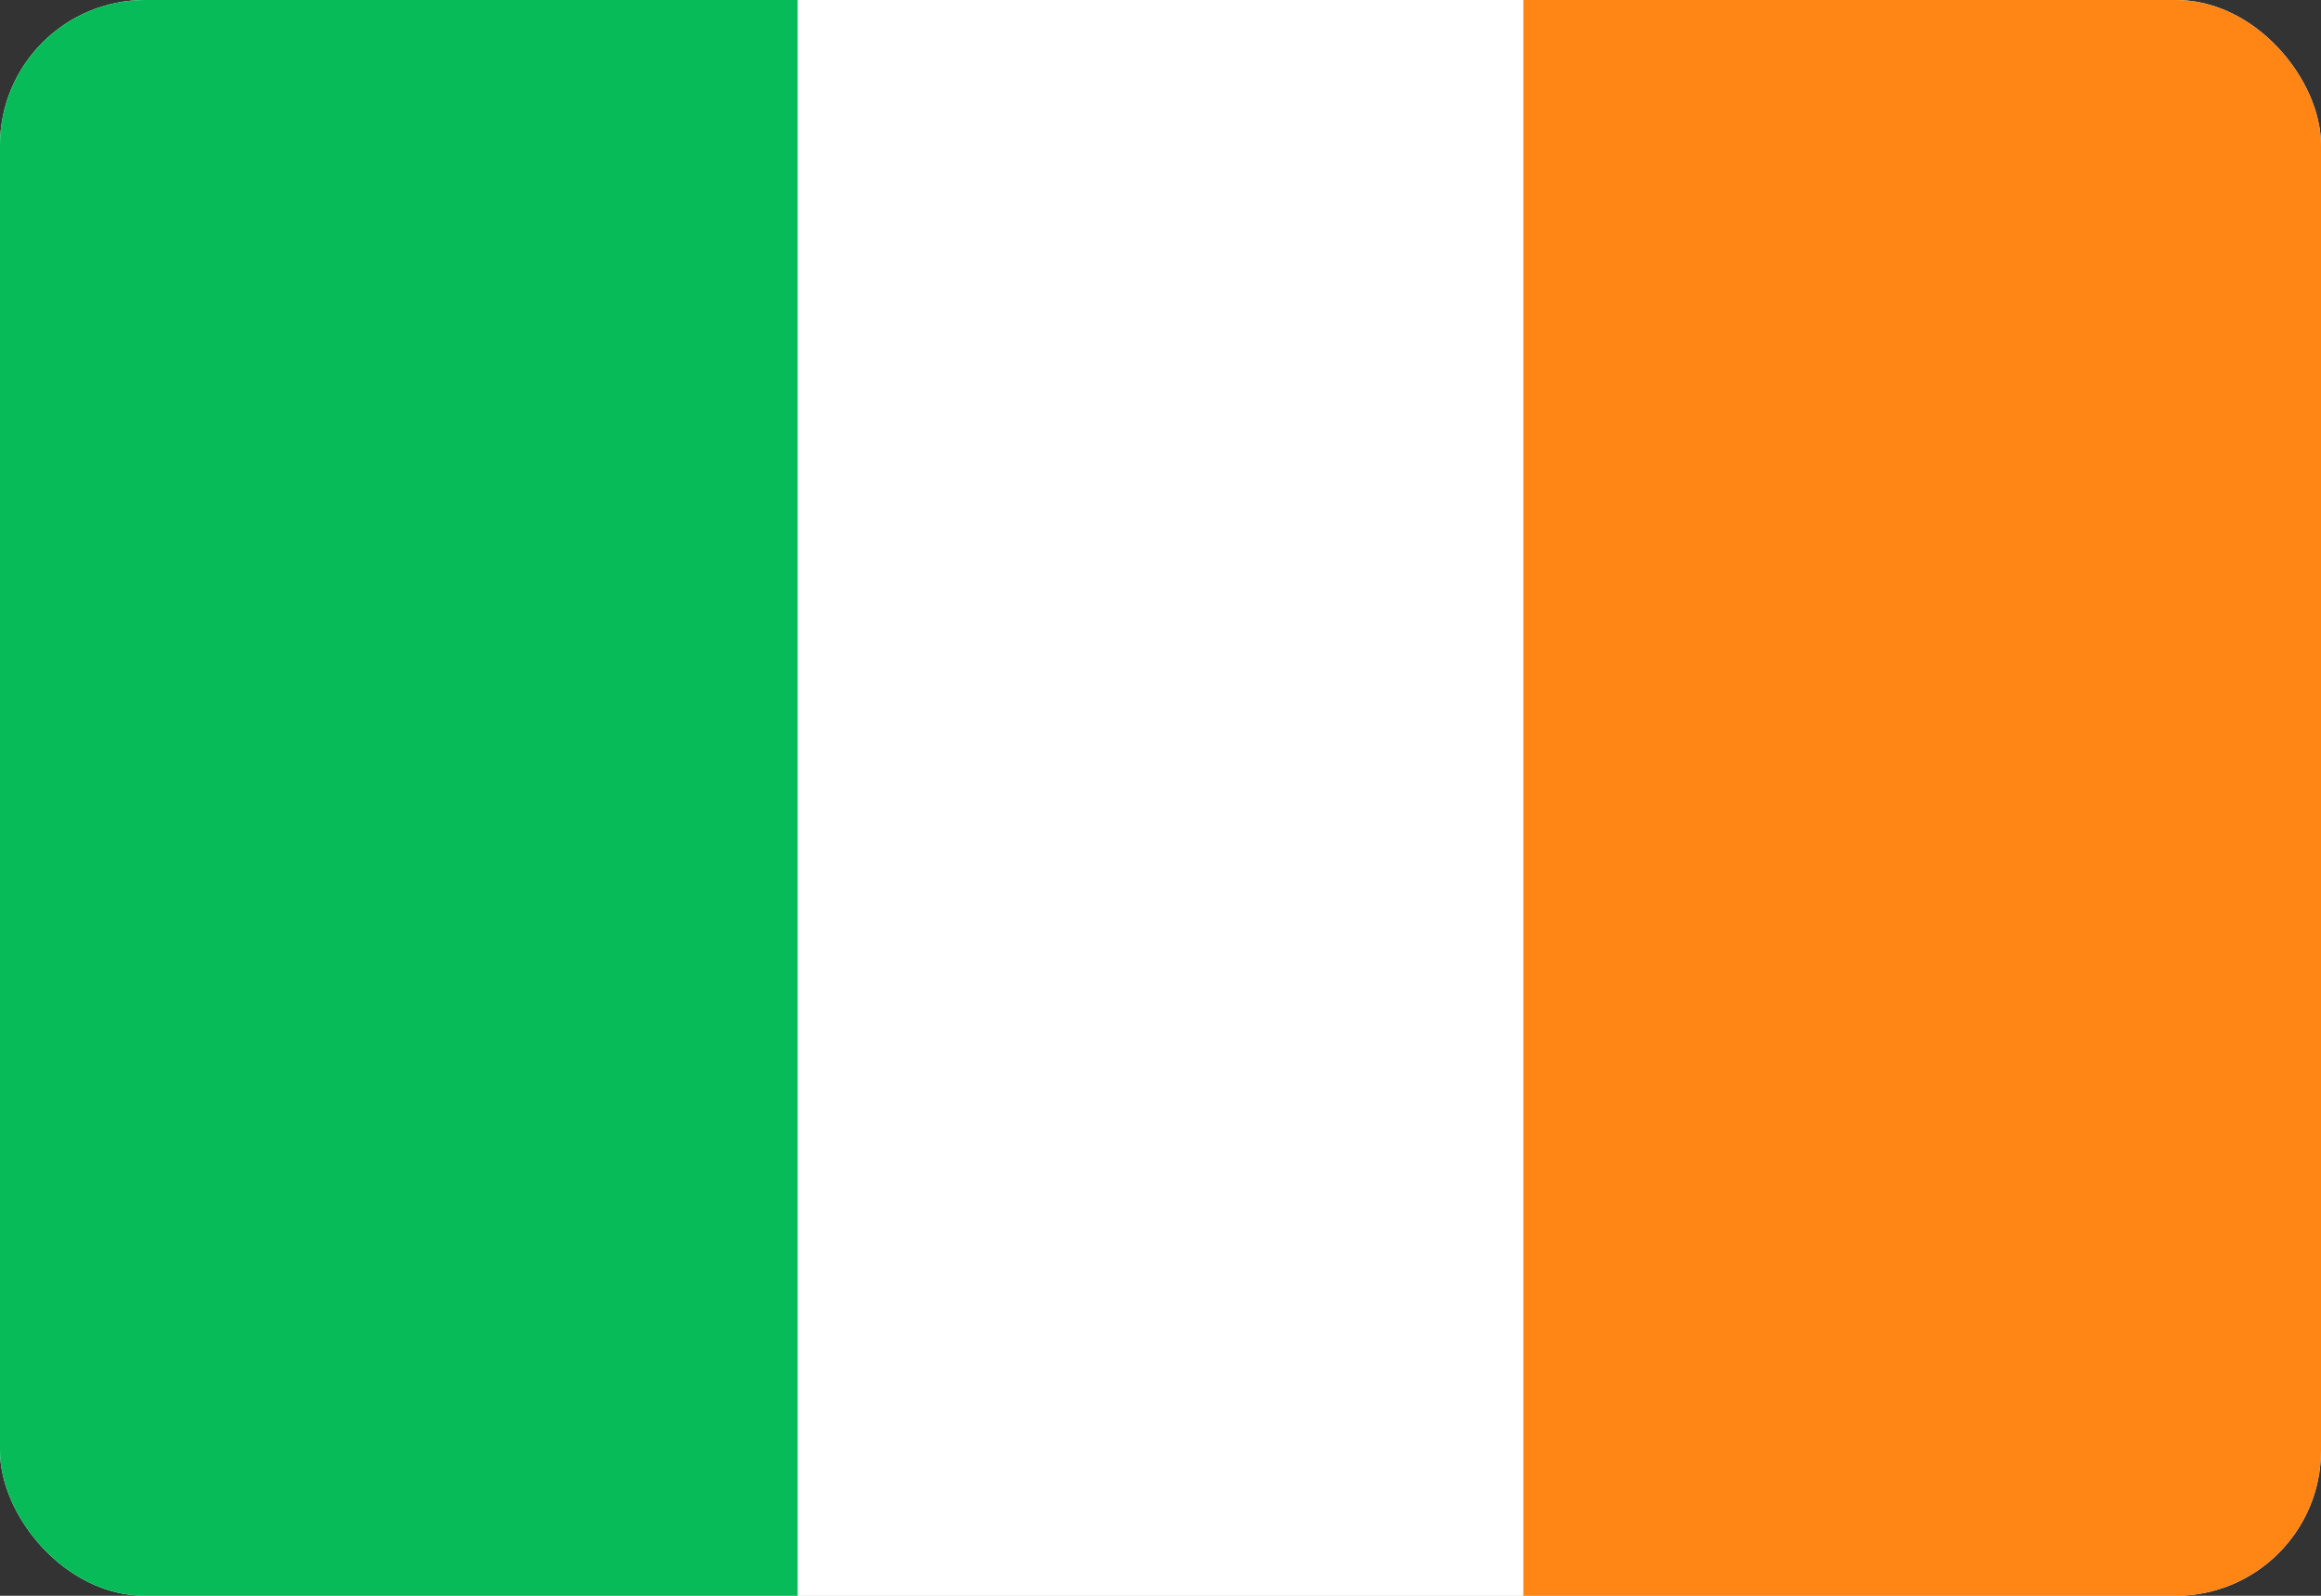
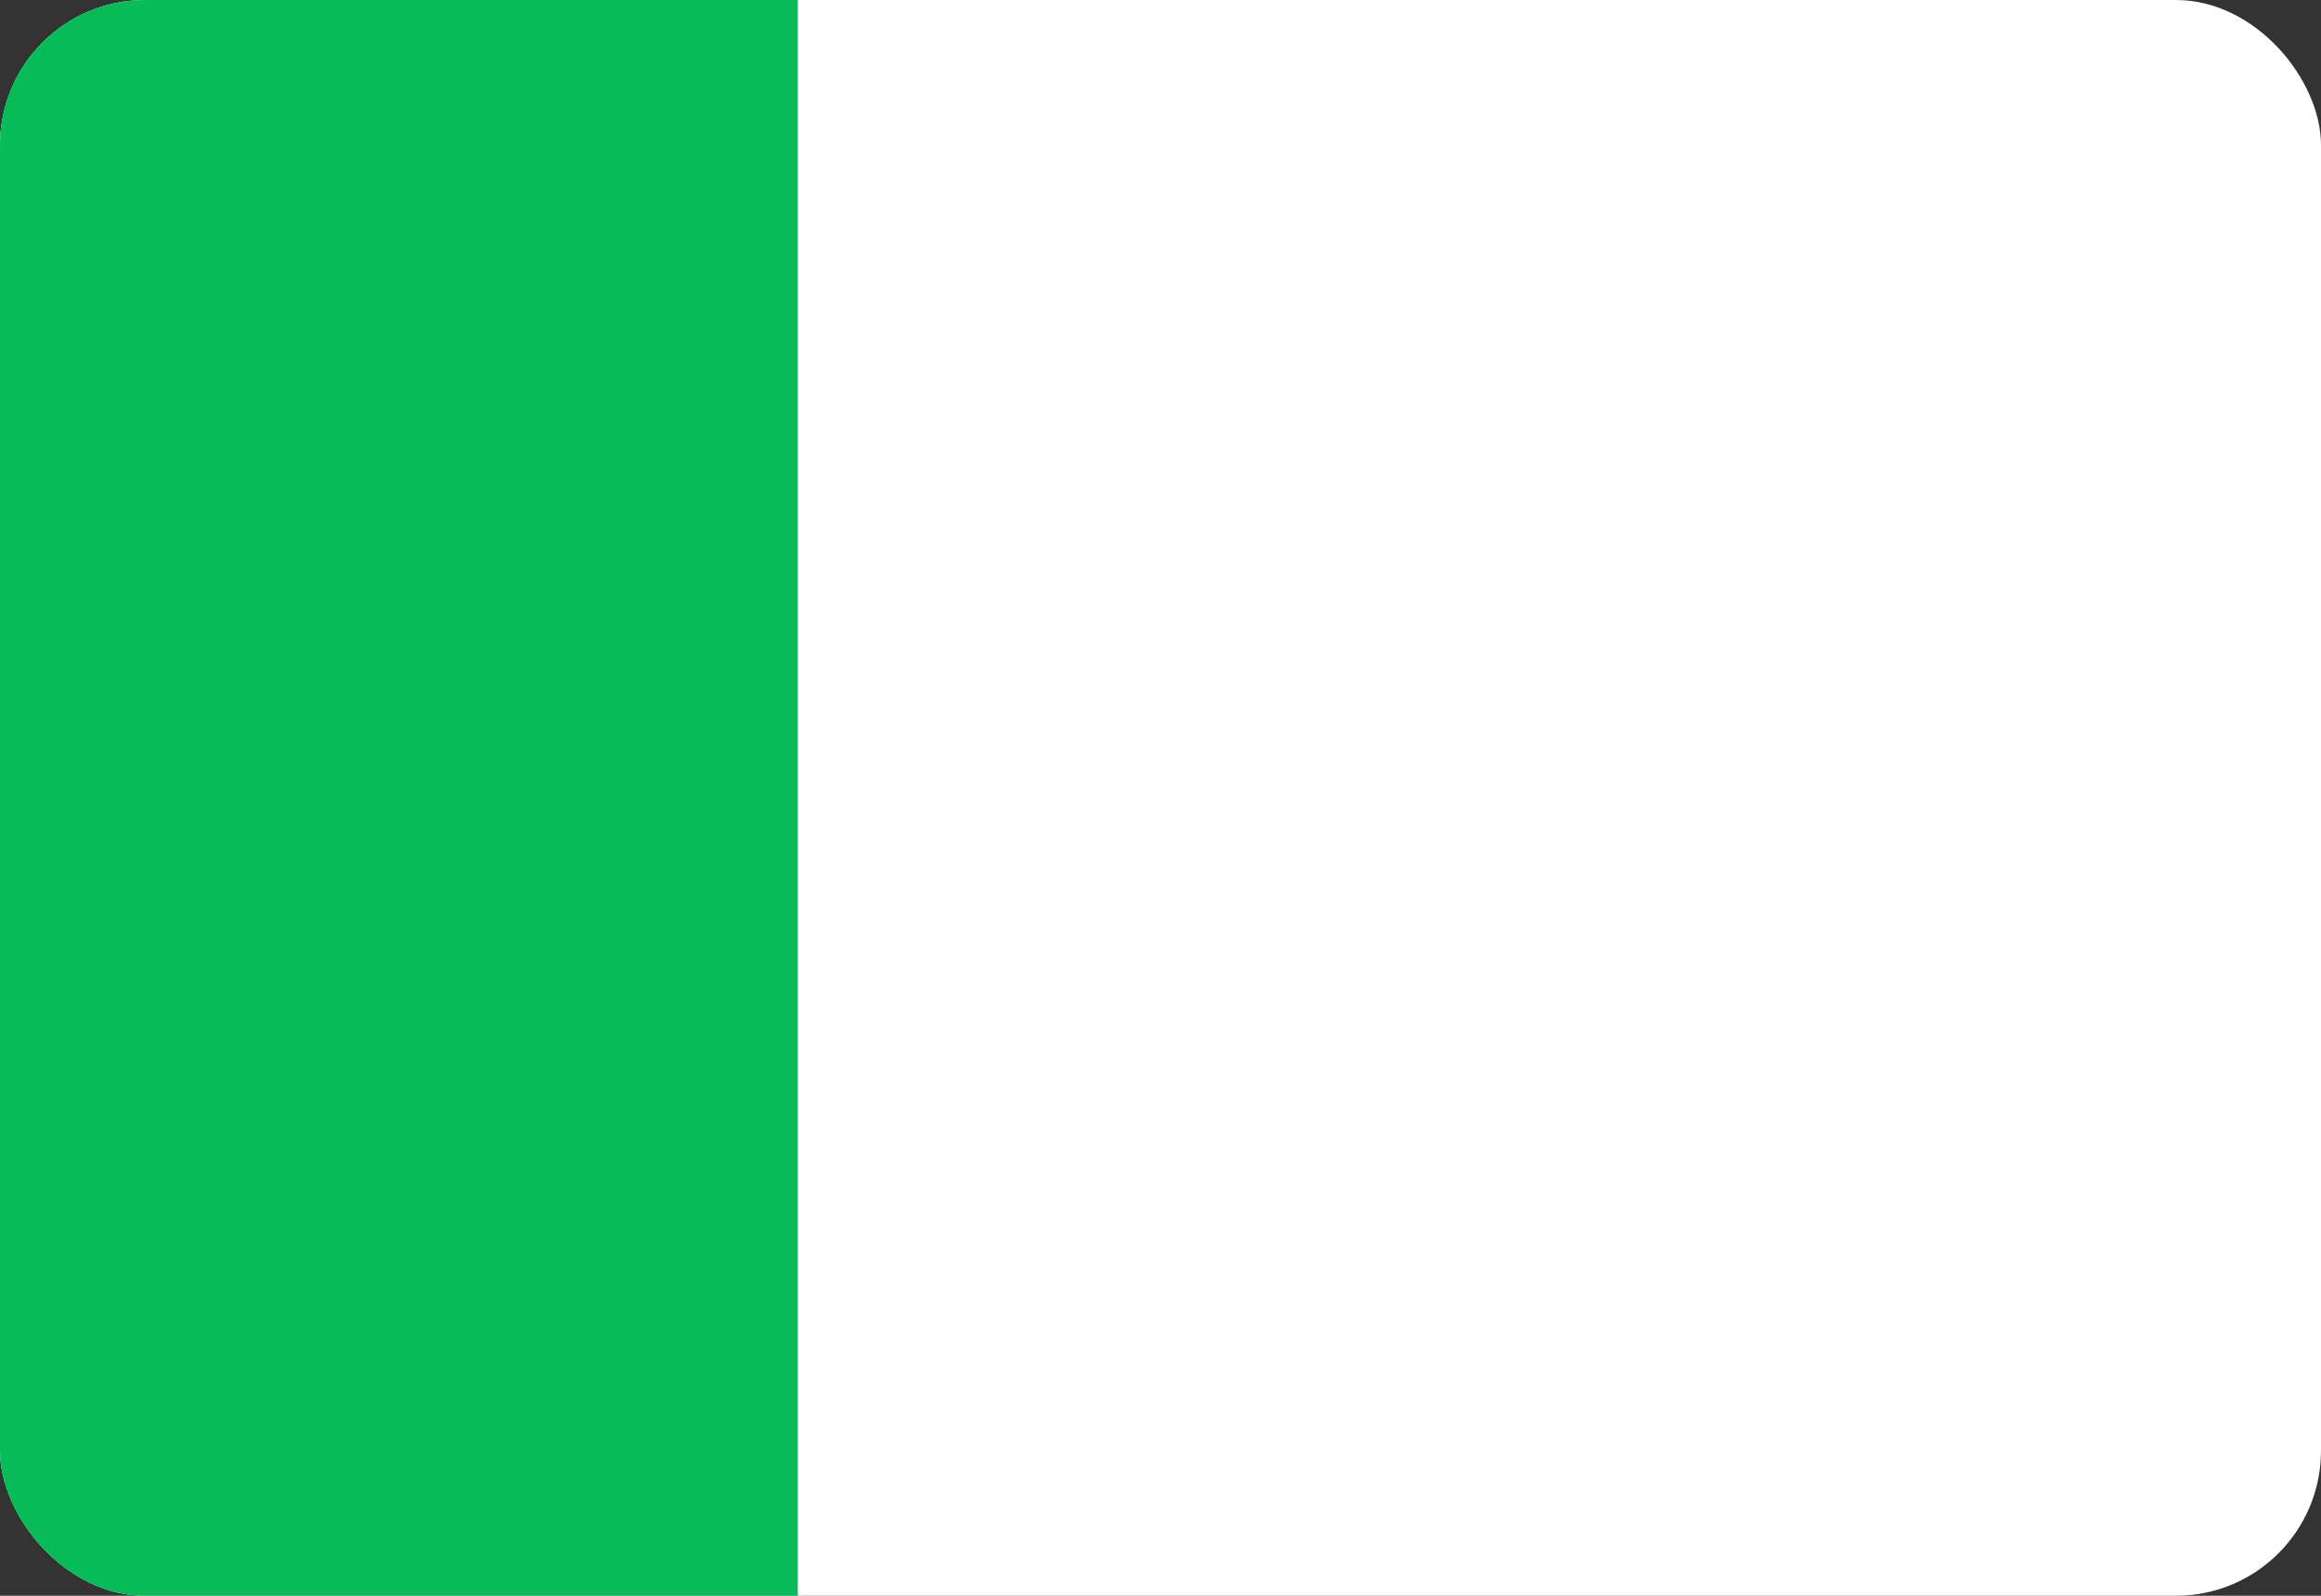
<svg xmlns="http://www.w3.org/2000/svg" width="32" height="22" viewBox="0 0 32 22" fill="none">
  <rect x="0" y="0" width="32" height="22" fill="#333333" stroke="none" />
  <g clip-path="url(#clip0_16660_27895)">
    <rect width="32" height="22" rx="2" fill="white" />
-     <rect x="21" width="11" height="22" fill="#FF8515" />
    <path fill-rule="evenodd" clip-rule="evenodd" d="M0 22H11V0H0V22Z" fill="#07BB59" />
-     <path fill-rule="evenodd" clip-rule="evenodd" d="M11 22H21V0H11V22Z" fill="white" />
  </g>
  <defs>
    <clipPath id="clip0_16660_27895">
      <rect width="32" height="22" rx="2" fill="white" />
    </clipPath>
  </defs>
</svg>